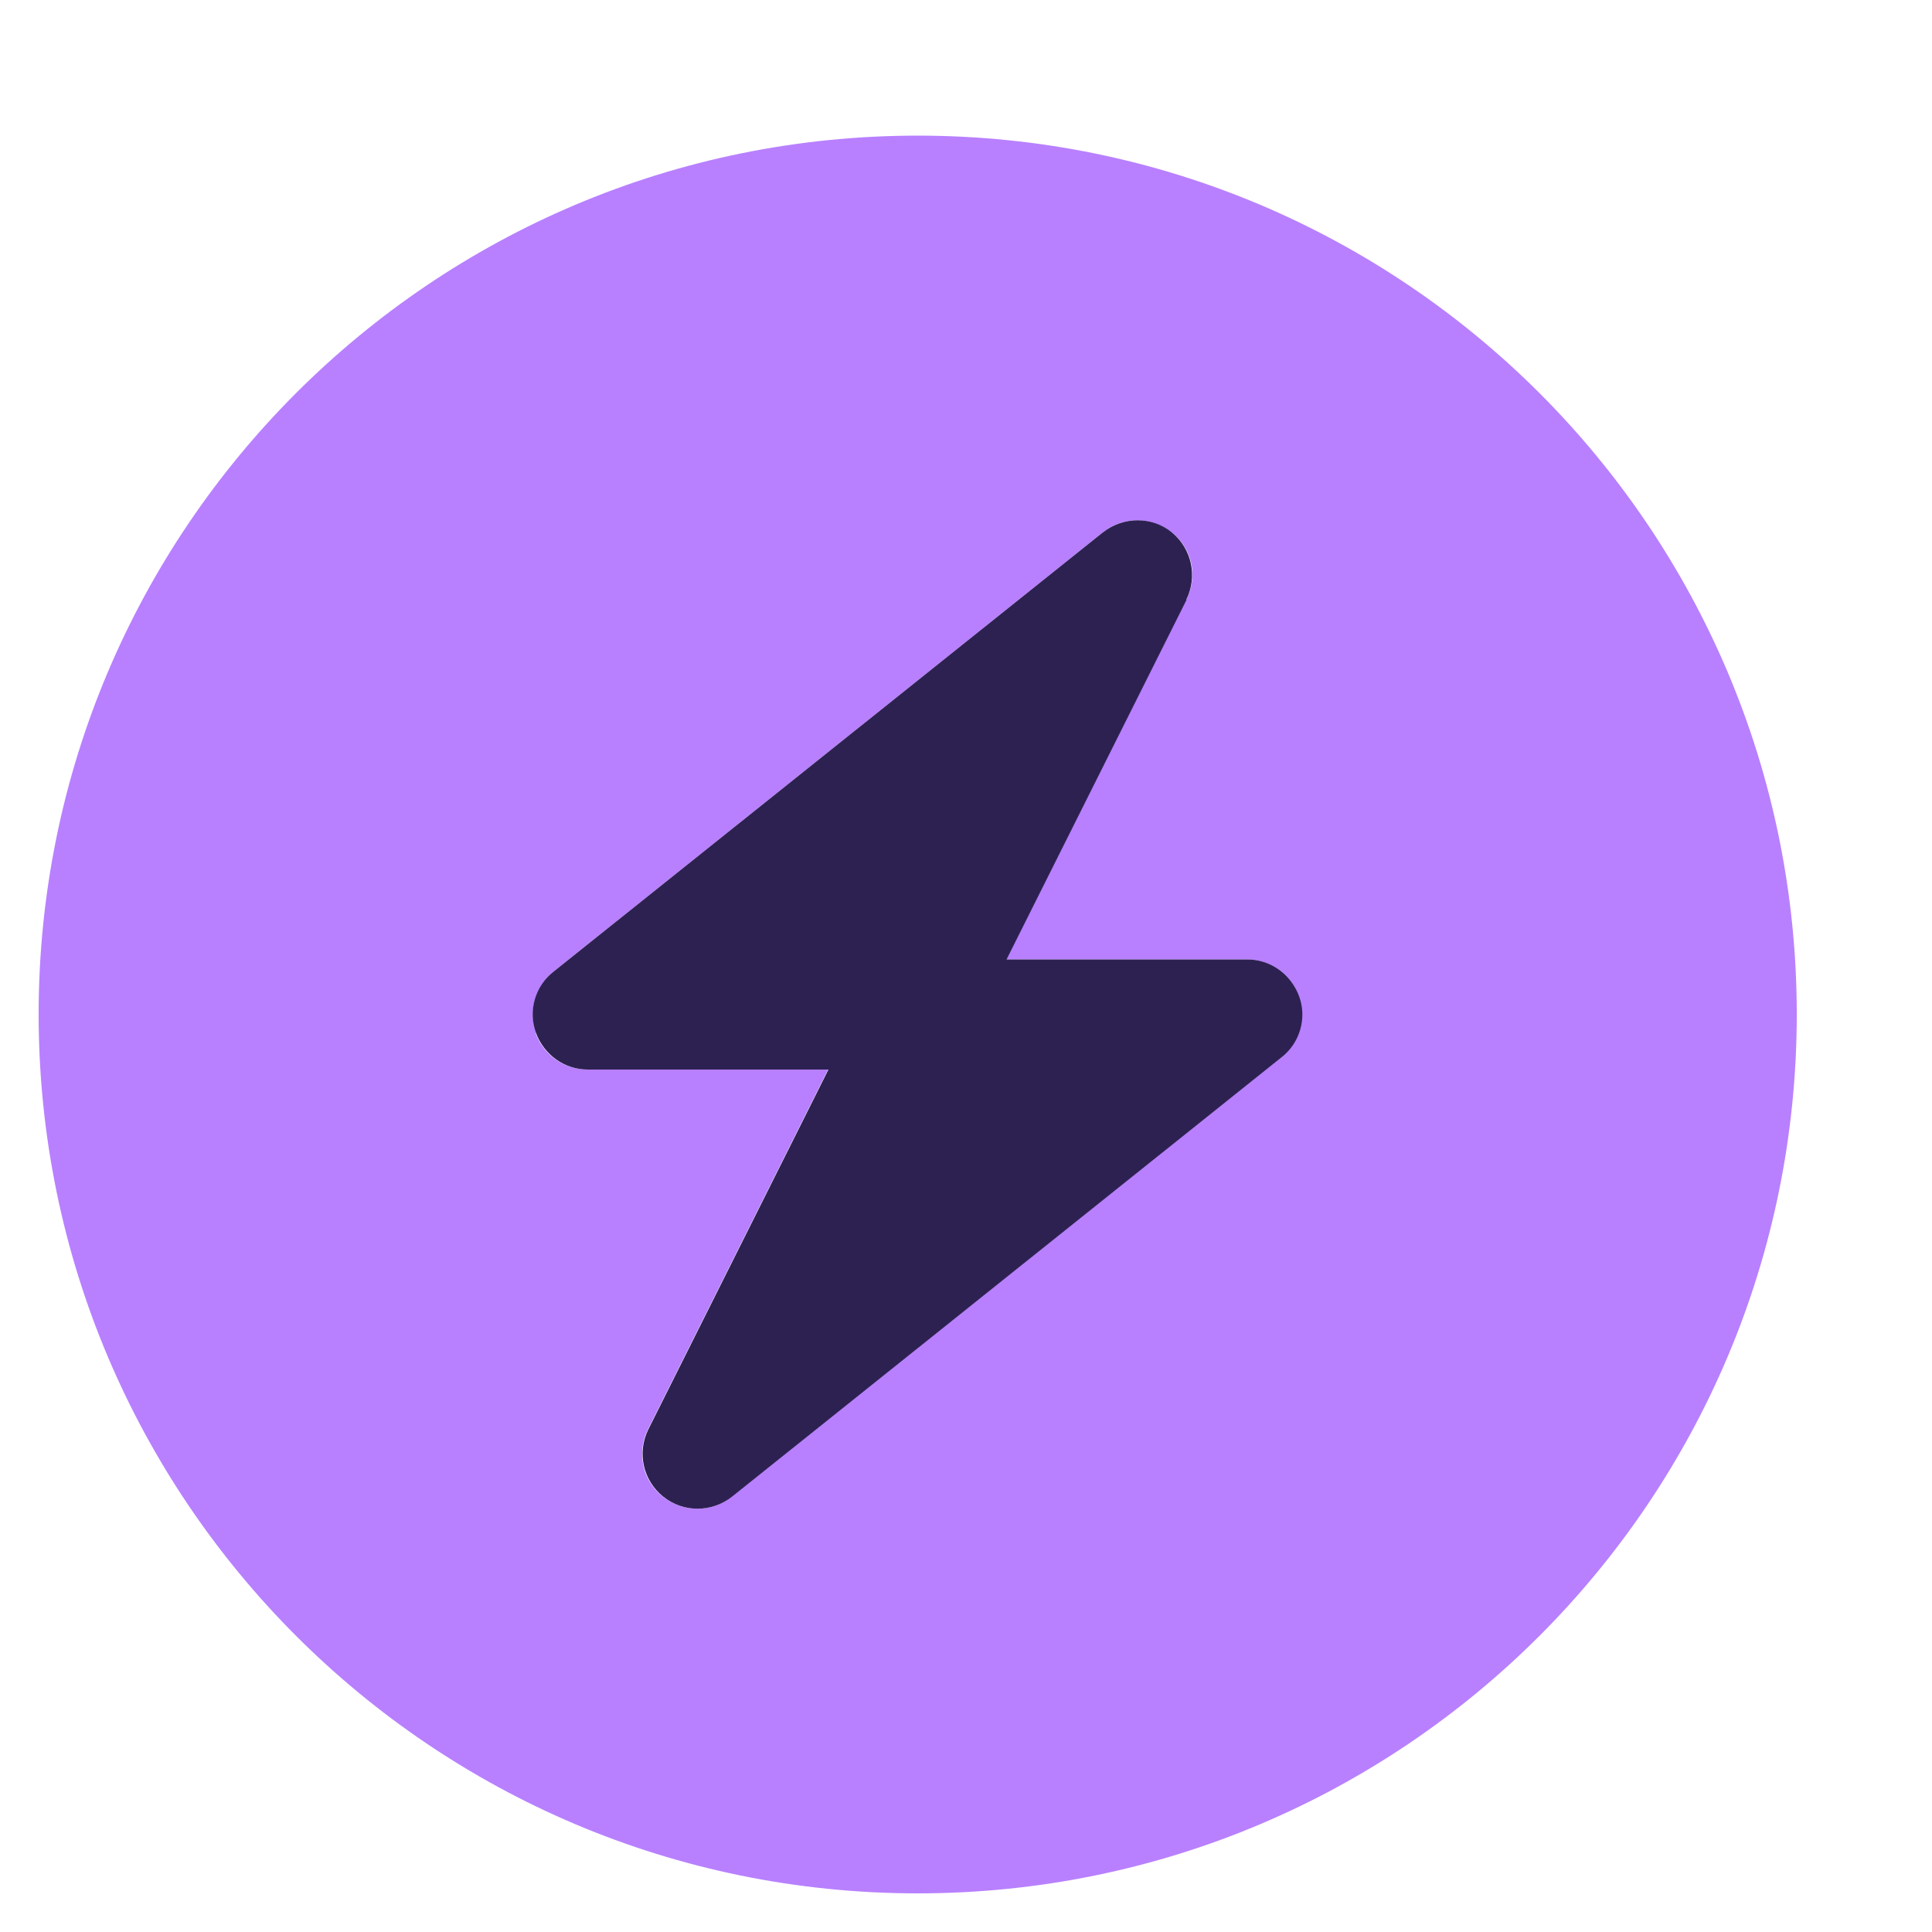
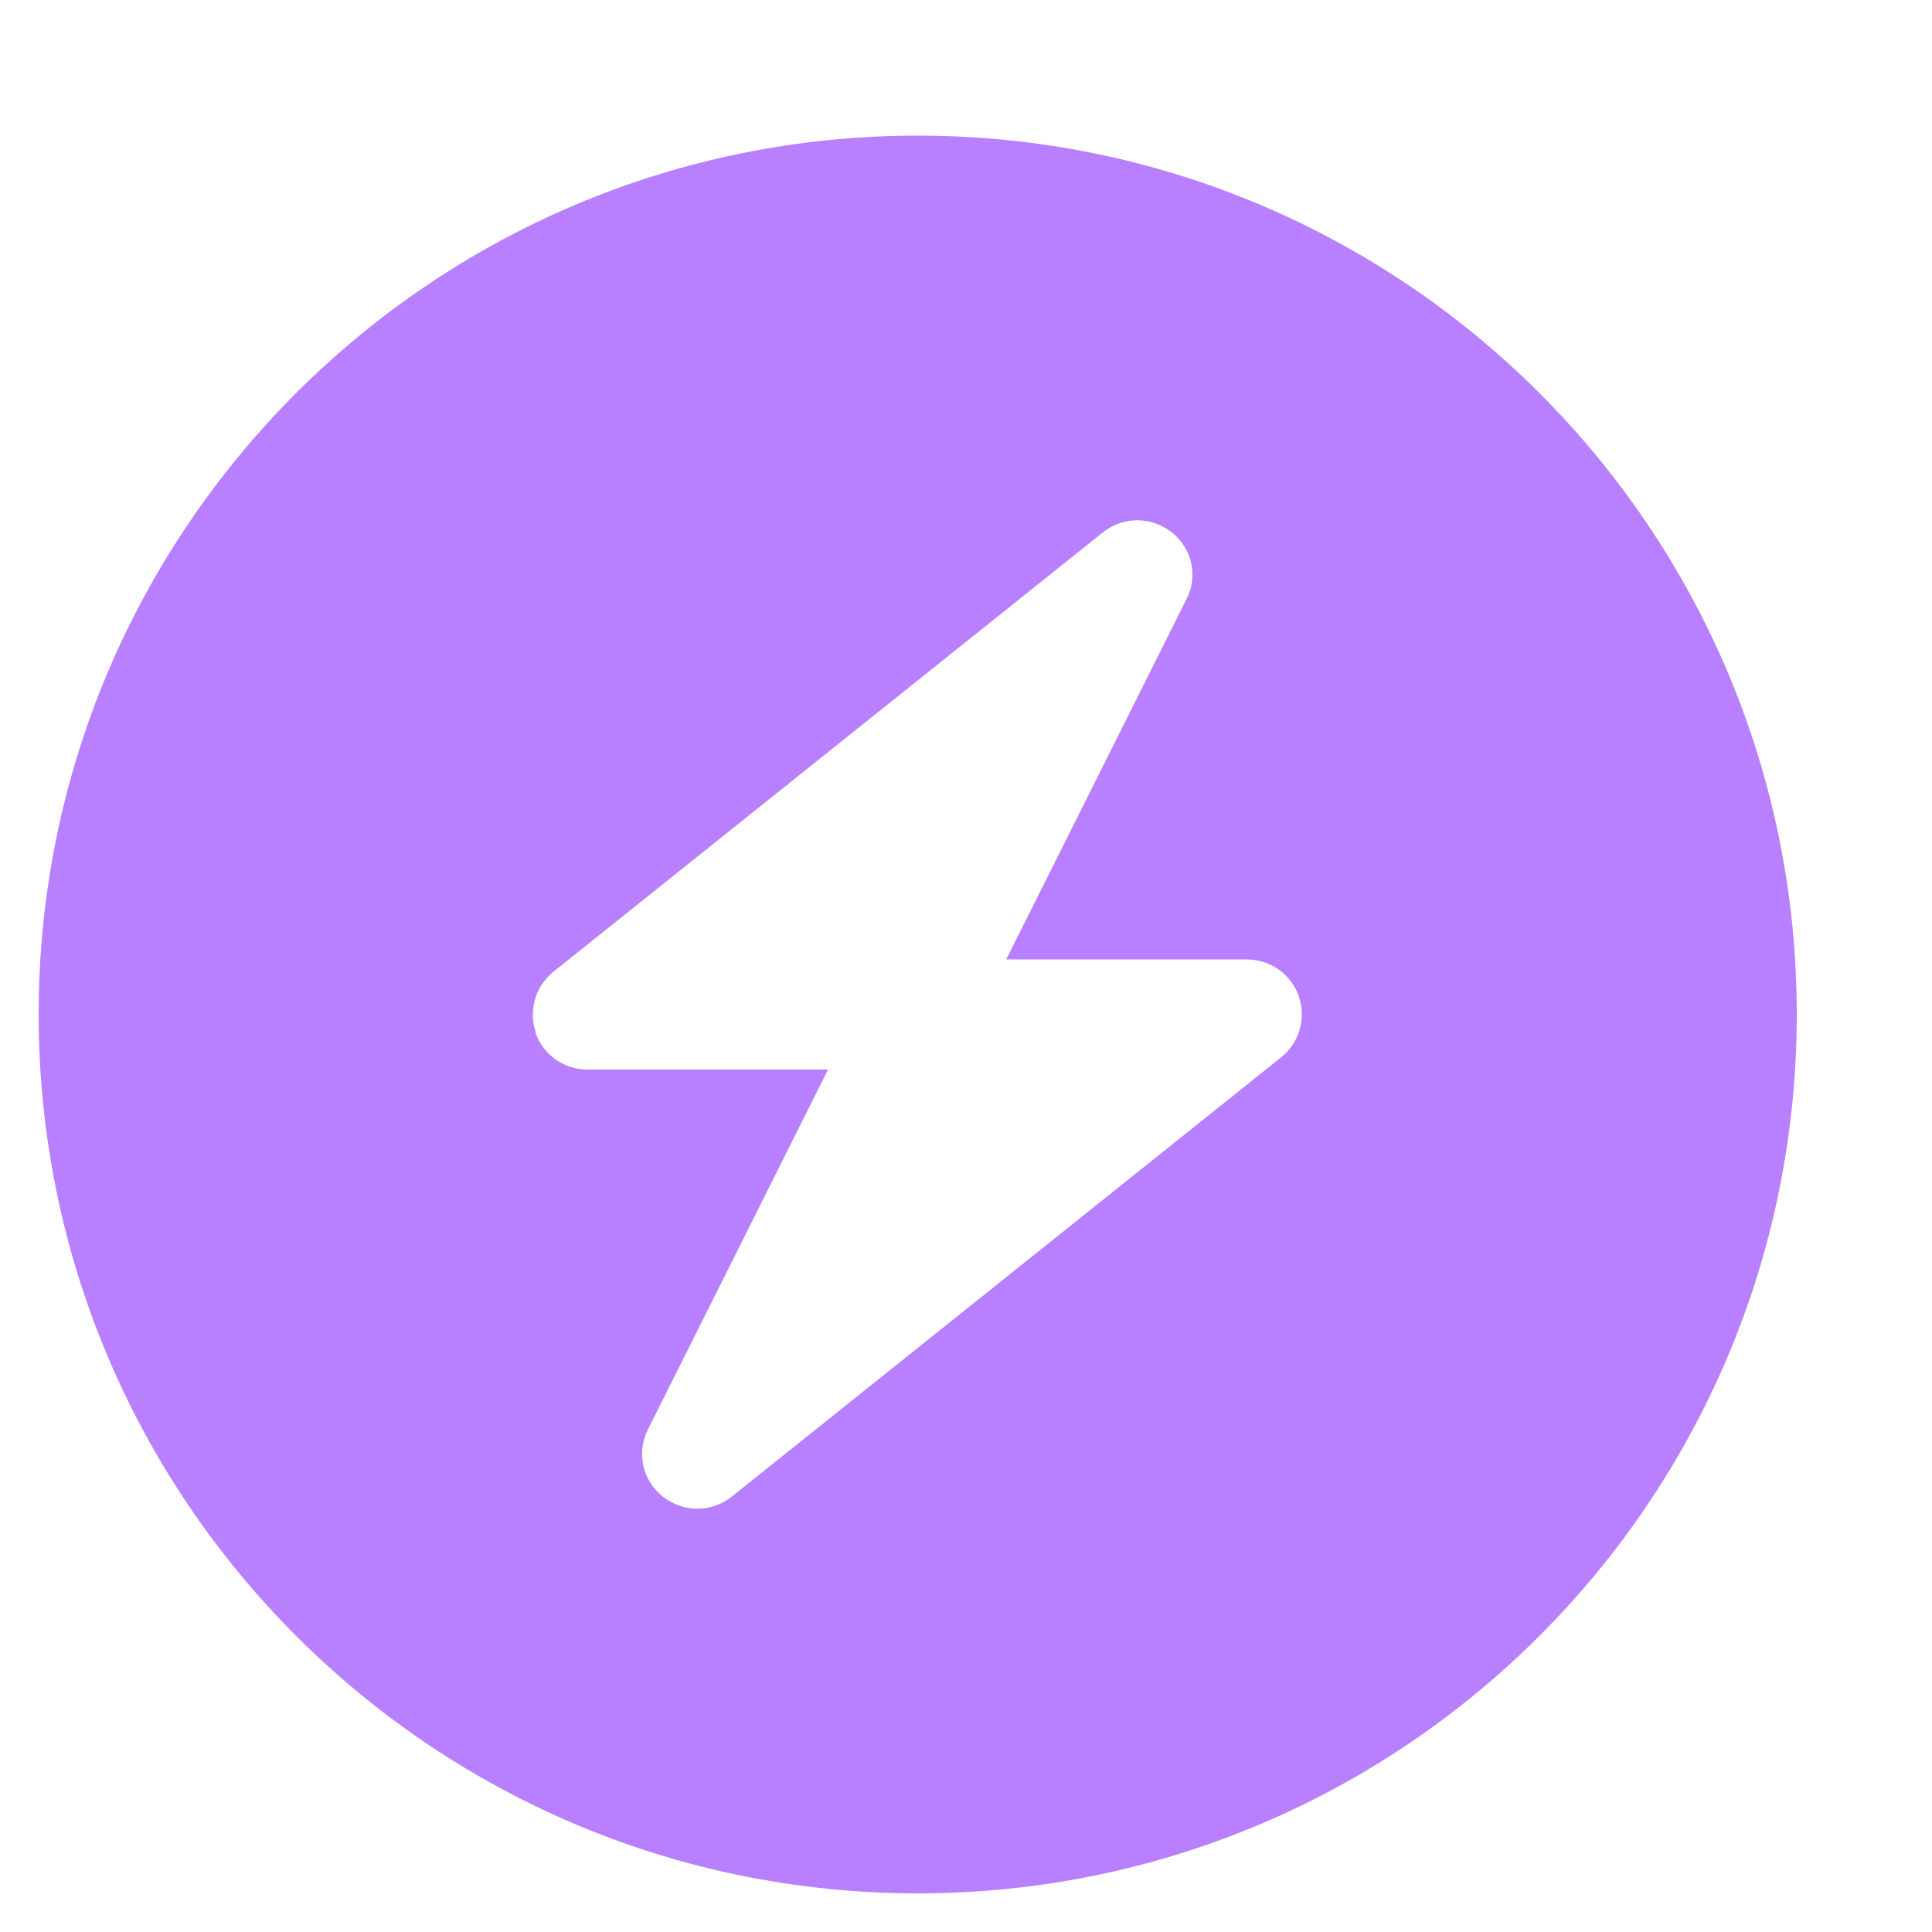
<svg xmlns="http://www.w3.org/2000/svg" id="Layer_1" viewBox="0 0 50 50">
  <defs>
    <style> .cls-1 { fill: #2d2152; } .cls-2 { fill: #b880ff; } </style>
  </defs>
  <path class="cls-2" d="M1,26.25c0,12.56,10.18,22.75,22.75,22.75s22.75-10.18,22.75-22.75S36.31,3.51,23.75,3.51,1,13.69,1,26.25ZM13.87,26.73c-.2-.57-.02-1.2.45-1.58l14.22-11.37c.52-.42,1.26-.42,1.79,0s.68,1.15.37,1.74l-4.66,9.31h6.23c.6,0,1.15.38,1.34.95.2.57.02,1.2-.45,1.58l-14.22,11.37c-.52.42-1.26.42-1.79,0s-.68-1.15-.38-1.74l4.66-9.31h-6.23c-.6,0-1.14-.38-1.34-.95Z" />
-   <path class="cls-1" d="M30.7,15.52c.3-.6.14-1.32-.37-1.74s-1.26-.42-1.79,0l-14.22,11.37c-.47.37-.66,1.01-.45,1.58s.74.95,1.34.95h6.23l-4.66,9.31c-.3.6-.14,1.32.38,1.74s1.26.42,1.79,0l14.22-11.37c.47-.37.66-1.01.45-1.58s-.74-.95-1.34-.95h-6.23l4.66-9.31h0Z" />
</svg>